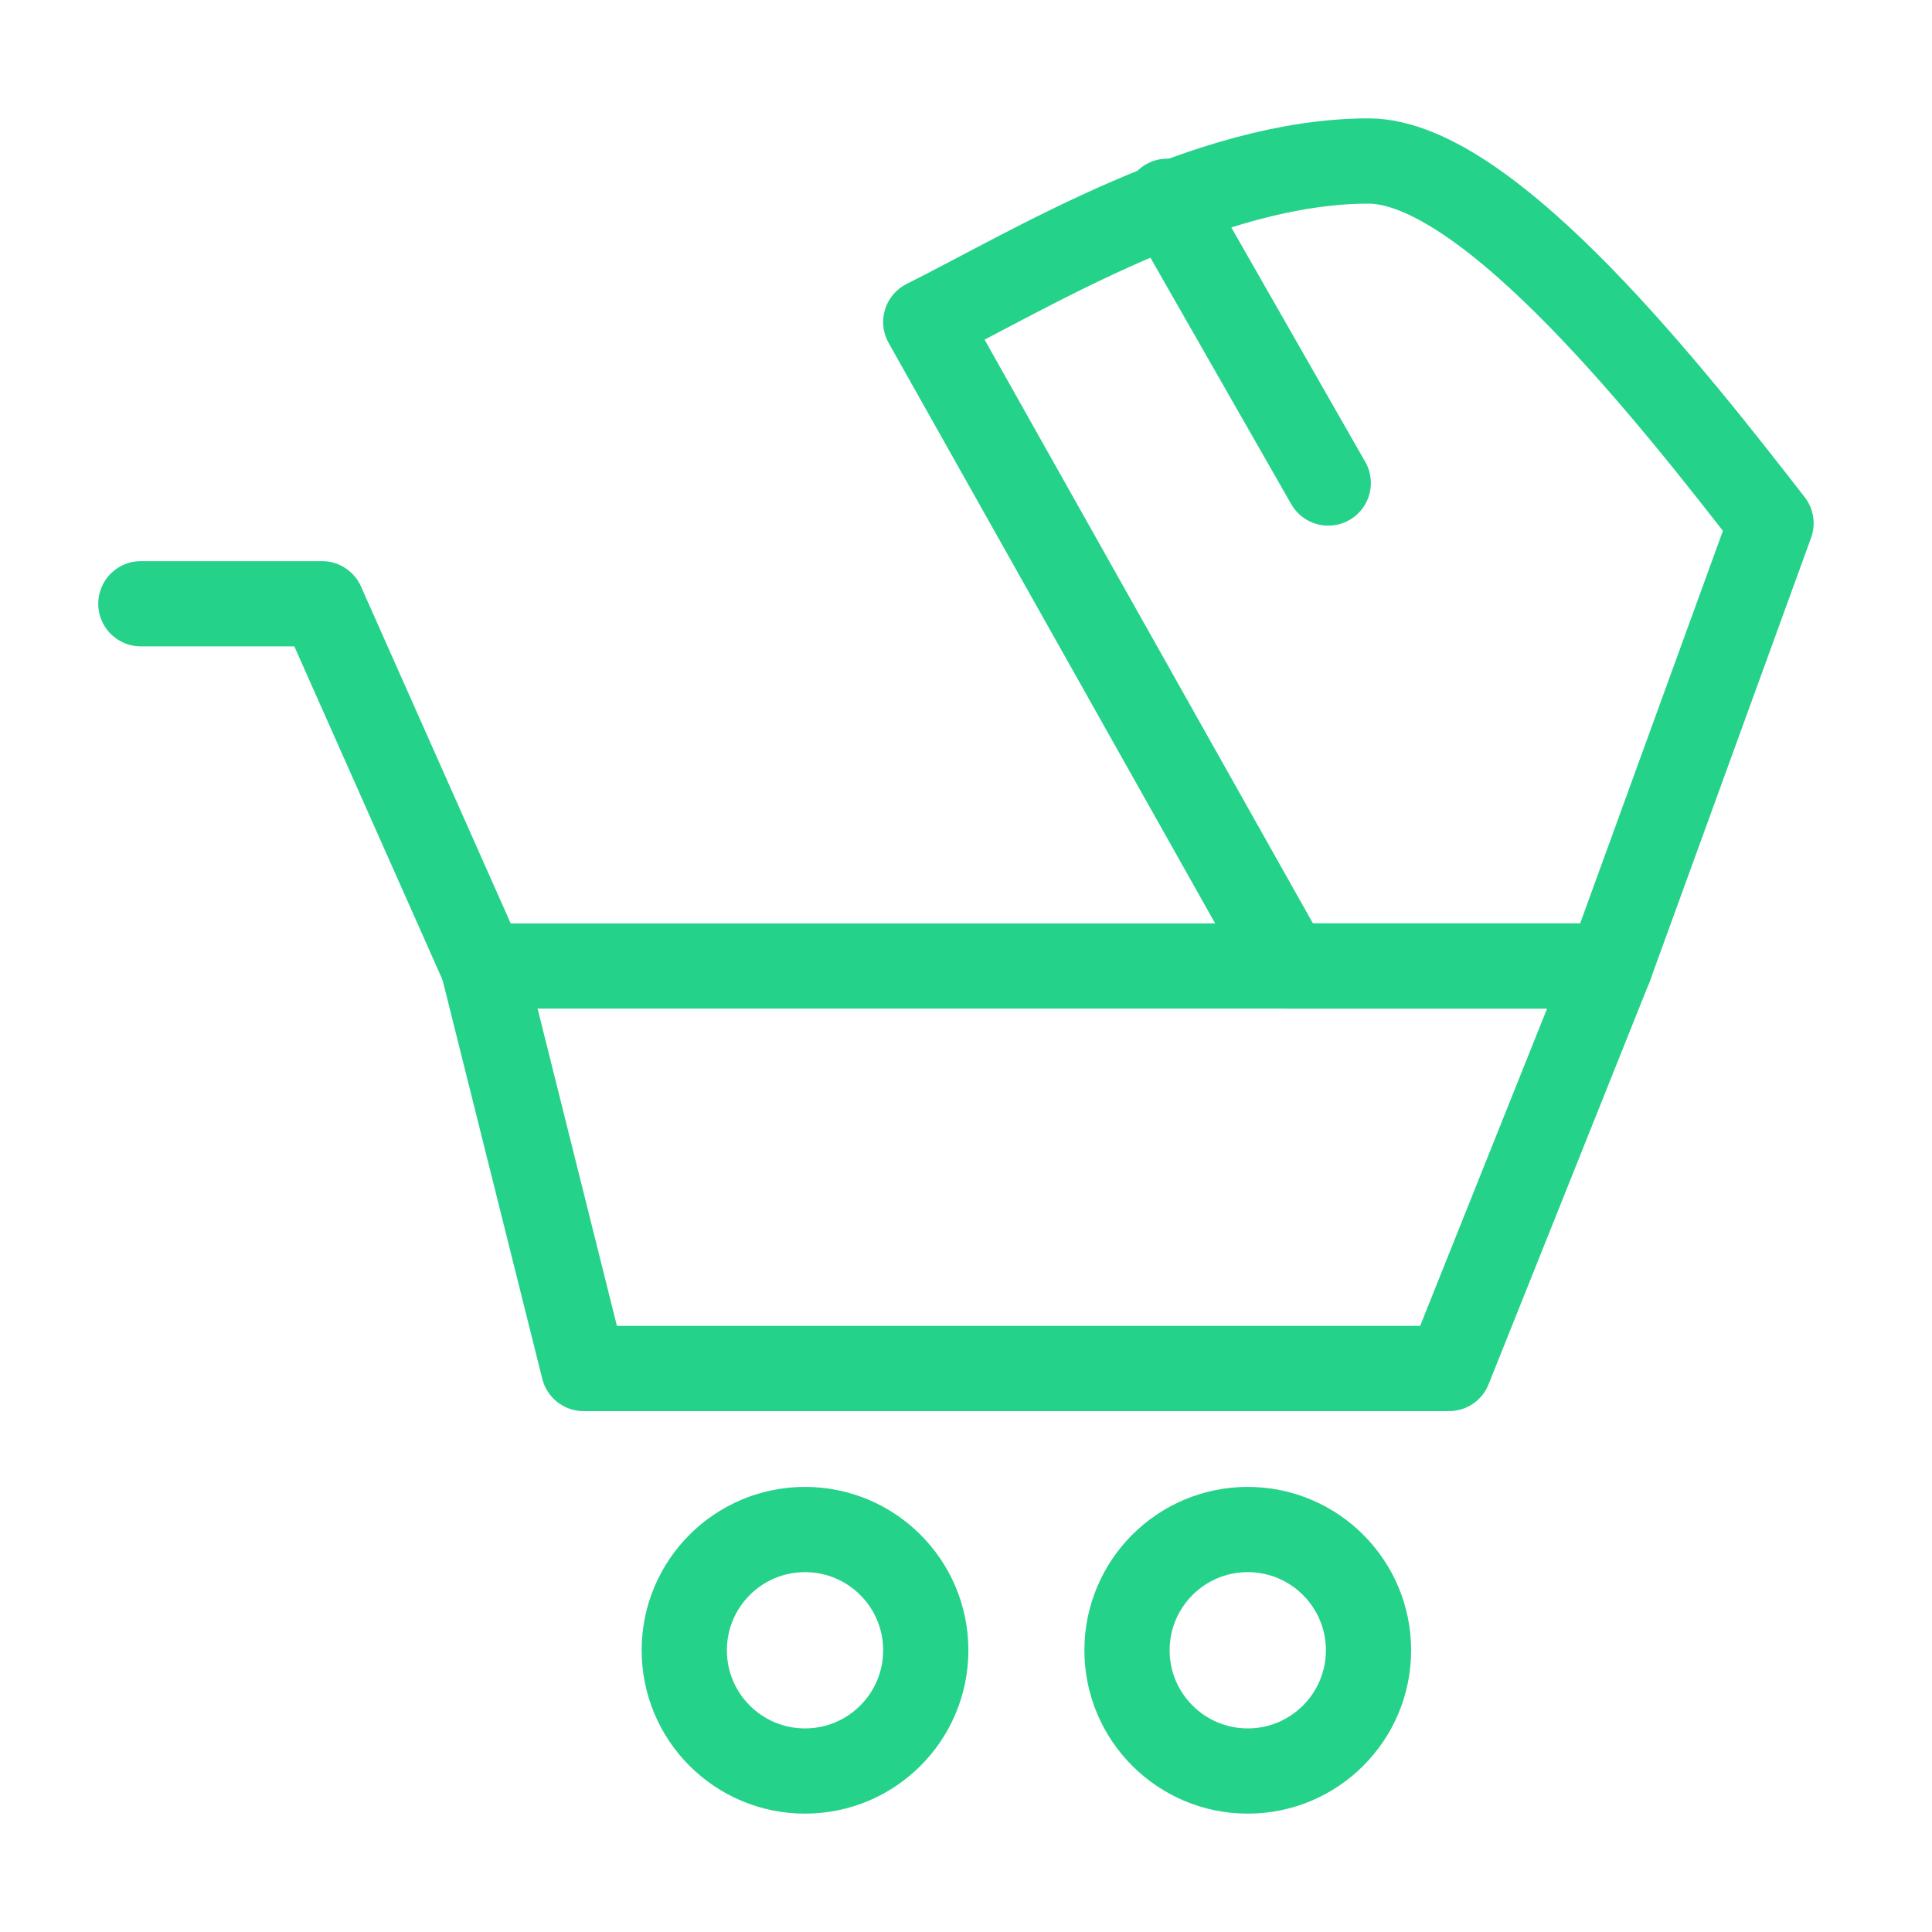
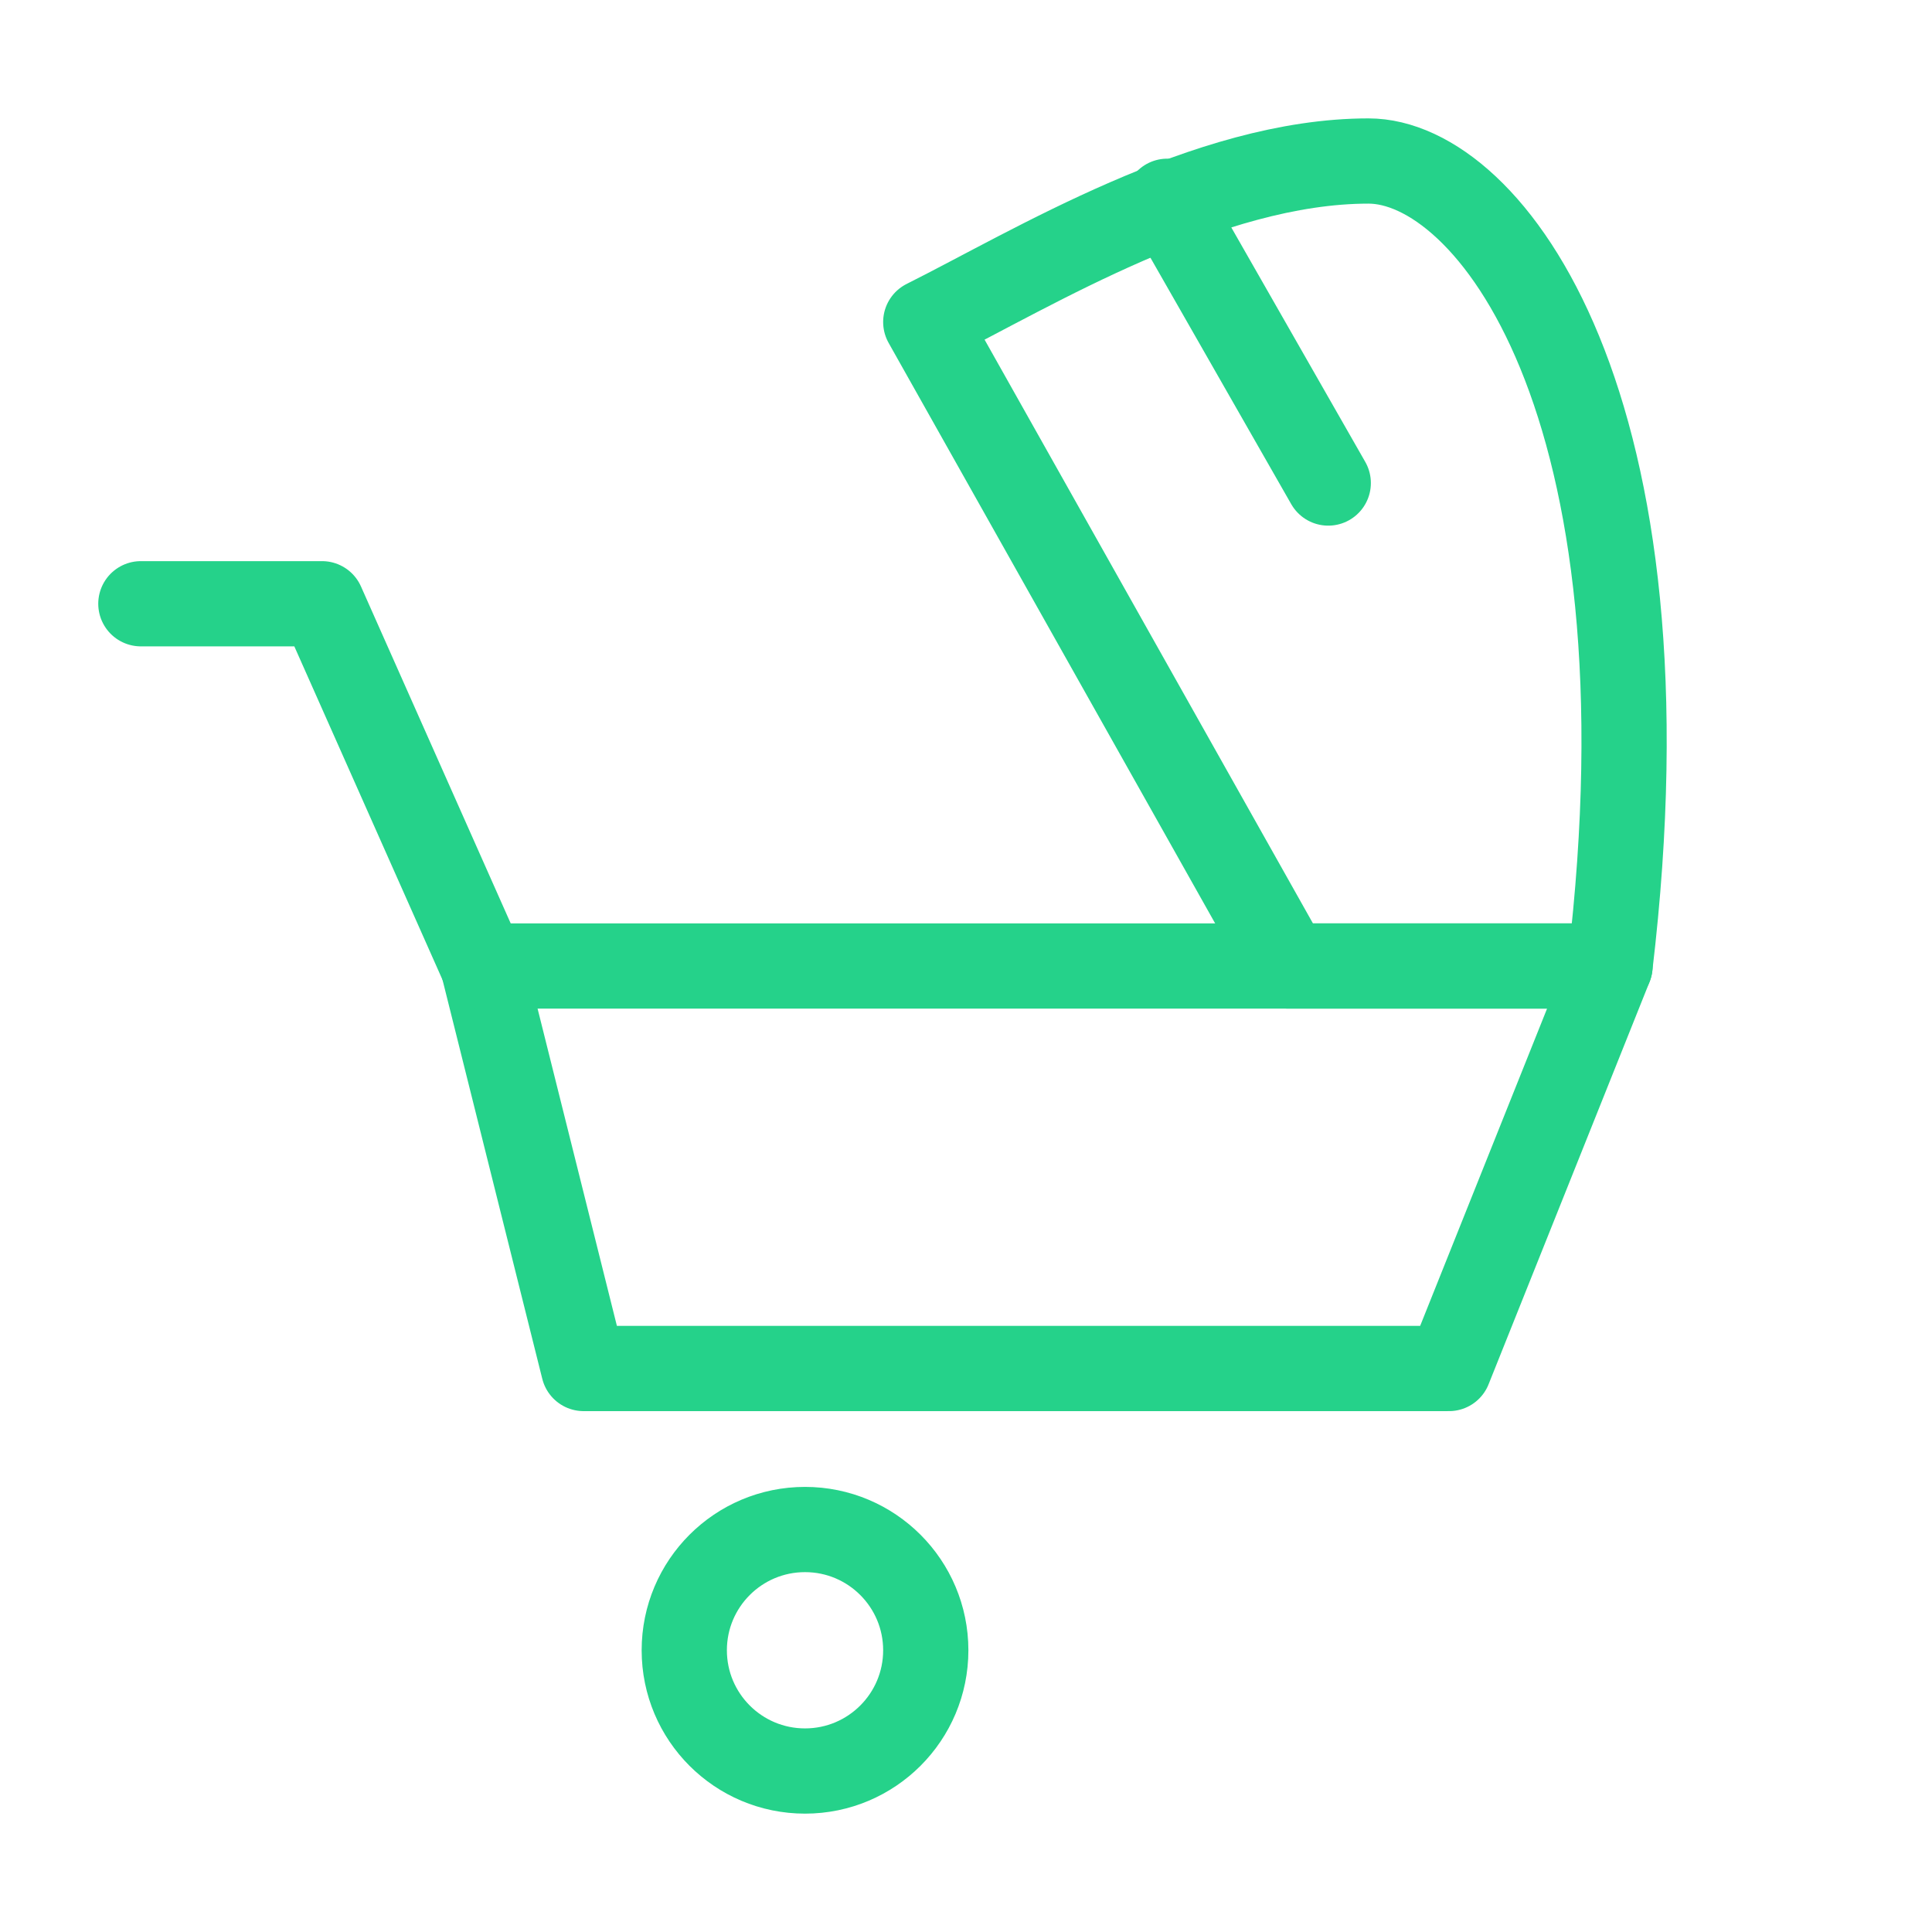
<svg xmlns="http://www.w3.org/2000/svg" width="68" height="68" viewBox="0 0 68 68" fill="none">
  <path d="M56.667 34H17L20.542 48.167H51L56.667 34Z" stroke="#25D28A" stroke-width="3" stroke-linecap="round" stroke-linejoin="round" />
  <path d="M17 34L11.334 21.25H4.958" stroke="#25D28A" stroke-width="3" stroke-linecap="round" stroke-linejoin="round" />
  <path d="M28.334 62.334C30.681 62.334 32.584 60.431 32.584 58.084C32.584 55.737 30.681 53.834 28.334 53.834C25.986 53.834 24.084 55.737 24.084 58.084C24.084 60.431 25.986 62.334 28.334 62.334Z" stroke="#25D28A" stroke-width="3" stroke-linecap="round" stroke-linejoin="round" />
-   <path d="M43.917 62.334C46.264 62.334 48.167 60.431 48.167 58.084C48.167 55.737 46.264 53.834 43.917 53.834C41.57 53.834 39.667 55.737 39.667 58.084C39.667 60.431 41.57 62.334 43.917 62.334Z" stroke="#25D28A" stroke-width="3" stroke-linecap="round" stroke-linejoin="round" />
-   <path d="M32.584 11.334L45.334 34H56.667L62.334 18.417C59.028 14.167 52.417 5.667 48.167 5.667C42.5 5.667 36.361 9.445 32.584 11.334Z" stroke="#25D28A" stroke-width="3" stroke-linecap="round" stroke-linejoin="round" />
+   <path d="M32.584 11.334L45.334 34H56.667C59.028 14.167 52.417 5.667 48.167 5.667C42.5 5.667 36.361 9.445 32.584 11.334Z" stroke="#25D28A" stroke-width="3" stroke-linecap="round" stroke-linejoin="round" />
  <path d="M41.084 7.084L46.75 17.001" stroke="#25D28A" stroke-width="3" stroke-linecap="round" stroke-linejoin="round" />
</svg>